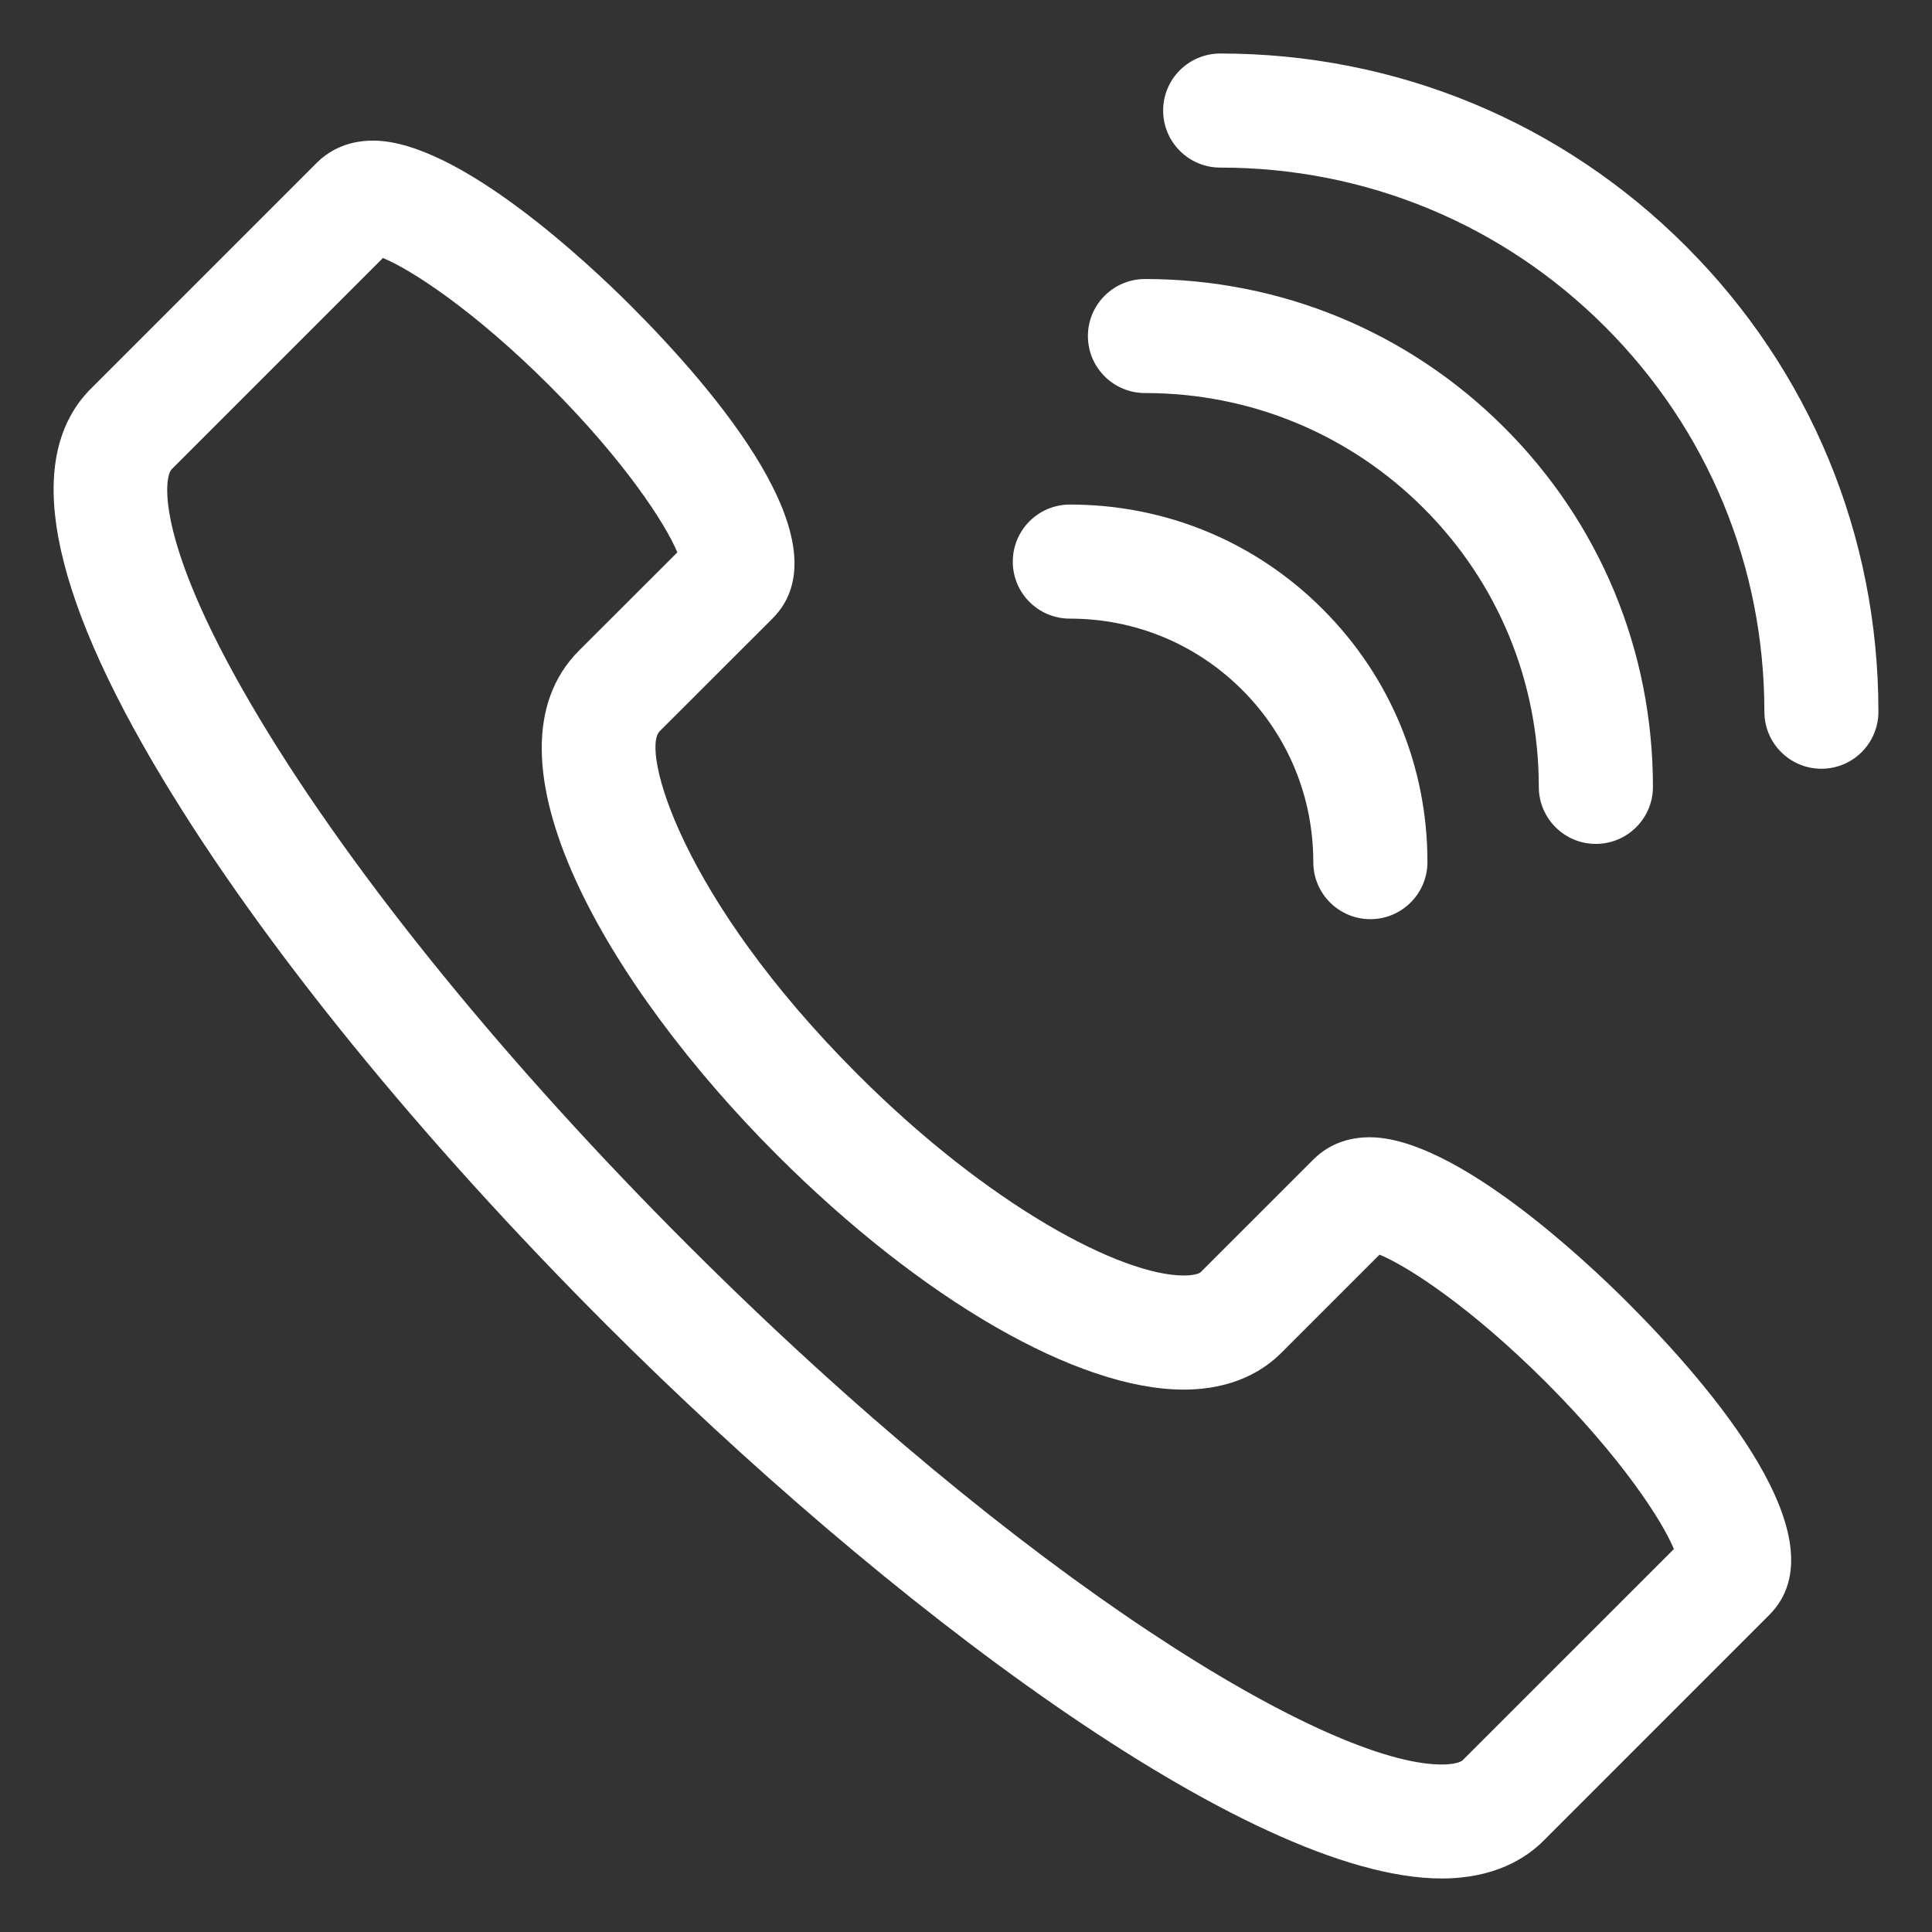
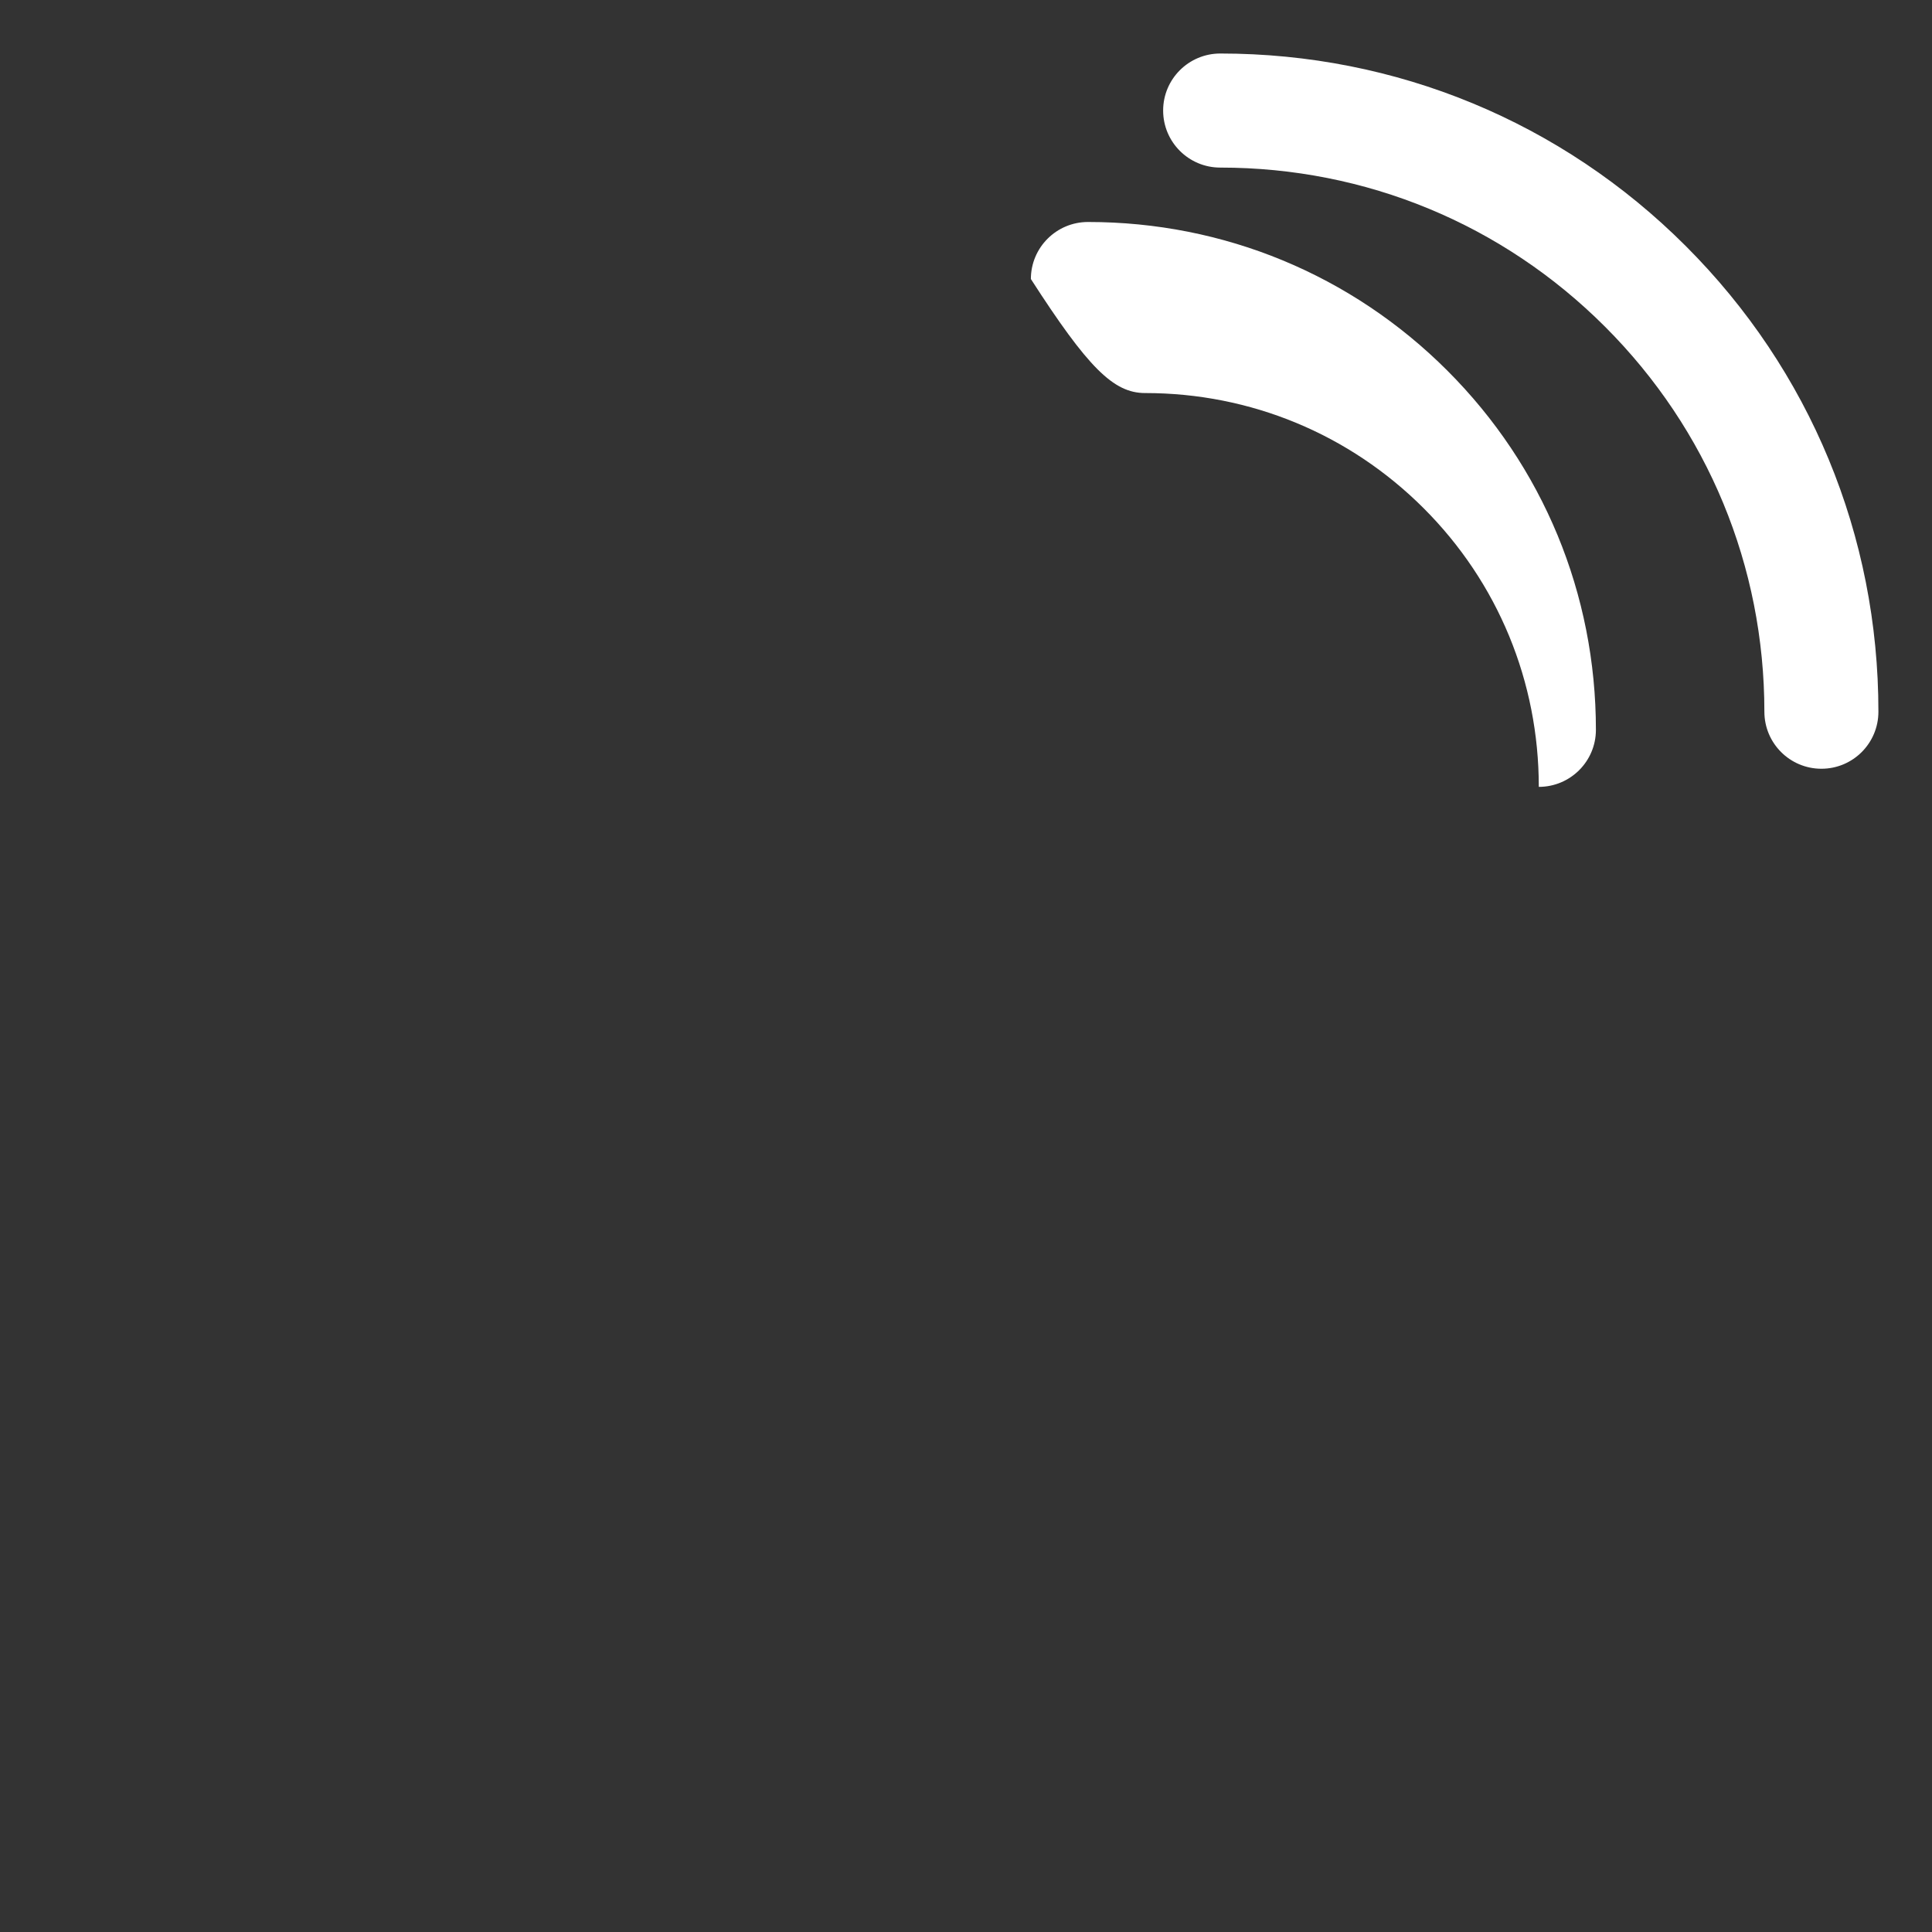
<svg xmlns="http://www.w3.org/2000/svg" version="1.1" id="Layer_1" x="0px" y="0px" width="50px" height="50px" viewBox="-13.5 -13.5 50 50" enable-background="new -13.5 -13.5 50 50" xml:space="preserve">
  <rect x="-13.5" y="-13.5" width="50" height="50" fill="#333333" stroke="none" />
  <g>
-     <path fill="#FFFFFF" d="M21.944,15.932c-0.728,0-1.191,0.312-1.452,0.574l-2.921,2.92c-0.021,0.023-0.147,0.084-0.434,0.084   c-1.61,0-5.025-1.787-8.443-5.207C4.102,9.711,3.09,5.908,3.572,5.425l2.921-2.919c1.926-1.926-1.482-5.908-3.685-8.11   c-0.999-1-4.43-4.257-6.655-4.257c-0.728,0-1.191,0.312-1.453,0.572l-5.843,5.843c-1.752,1.752-1.128,5.157,1.861,10.114   c2.579,4.283,6.657,9.299,11.485,14.127c7.128,7.127,16.574,14.32,21.608,14.32l0,0c1.368,0,2.189-0.529,2.633-0.975l5.842-5.843   c1.928-1.924-1.481-5.907-3.684-8.108C27.602,19.19,24.172,15.932,21.944,15.932z M24.356,32.052   c-0.041,0.044-0.204,0.113-0.545,0.113c-2.939,0-10.78-4.719-19.521-13.456c-4.663-4.664-8.585-9.48-11.044-13.563   c-2.748-4.564-2.514-6.292-2.3-6.505l5.464-5.464c0.728,0.298,2.359,1.354,4.313,3.306c1.954,1.956,3.008,3.587,3.306,4.313   L1.484,3.338c-2.723,2.728,0.748,8.678,5.124,13.051c3.744,3.745,7.778,6.074,10.529,6.074c1.299,0,2.088-0.515,2.522-0.95   l2.543-2.543c0.726,0.299,2.356,1.351,4.312,3.306c1.952,1.955,3.008,3.585,3.306,4.313L24.356,32.052z" />
    <path fill="#FFFFFF" d="M30.129-7.131c-3.215-3.215-7.493-4.984-12.045-4.984c-0.004,0-0.004,0-0.004,0   c-0.816,0-1.478,0.661-1.478,1.475c0,0.816,0.661,1.477,1.478,1.477c0,0,0,0,0.004,0c3.764,0,7.3,1.463,9.957,4.121   c2.657,2.658,4.121,6.195,4.121,9.961c0,0.816,0.661,1.476,1.476,1.476s1.475-0.66,1.475-1.476   C35.115,0.362,33.345-3.916,30.129-7.131z" />
-     <path fill="#FFFFFF" d="M16.133-3.328c0,0,0,0,0.005,0c2.725,0,5.283,1.06,7.206,2.981c1.924,1.924,2.98,4.484,2.98,7.211   c0,0.815,0.661,1.476,1.476,1.476c0.816,0,1.478-0.661,1.478-1.476c0-3.515-1.364-6.817-3.846-9.298   c-2.48-2.479-5.783-3.845-9.294-3.845c-0.005,0-0.005,0-0.005,0c-0.816,0-1.478,0.661-1.478,1.476   C14.655-3.988,15.316-3.328,16.133-3.328z" />
-     <path fill="#FFFFFF" d="M14.187,2.51c0,0,0,0,0.005,0c1.681,0,3.265,0.655,4.454,1.843c1.189,1.189,1.842,2.773,1.842,4.459   c0,0.814,0.661,1.476,1.478,1.476c0.813,0,1.476-0.662,1.476-1.476c0.002-2.474-0.963-4.799-2.71-6.546   c-1.742-1.747-4.066-2.708-6.539-2.708c-0.005,0-0.005,0-0.005,0c-0.816,0-1.477,0.661-1.477,1.476   C12.71,1.848,13.37,2.51,14.187,2.51z" />
+     <path fill="#FFFFFF" d="M16.133-3.328c0,0,0,0,0.005,0c2.725,0,5.283,1.06,7.206,2.981c1.924,1.924,2.98,4.484,2.98,7.211   c0.816,0,1.478-0.661,1.478-1.476c0-3.515-1.364-6.817-3.846-9.298   c-2.48-2.479-5.783-3.845-9.294-3.845c-0.005,0-0.005,0-0.005,0c-0.816,0-1.478,0.661-1.478,1.476   C14.655-3.988,15.316-3.328,16.133-3.328z" />
  </g>
</svg>